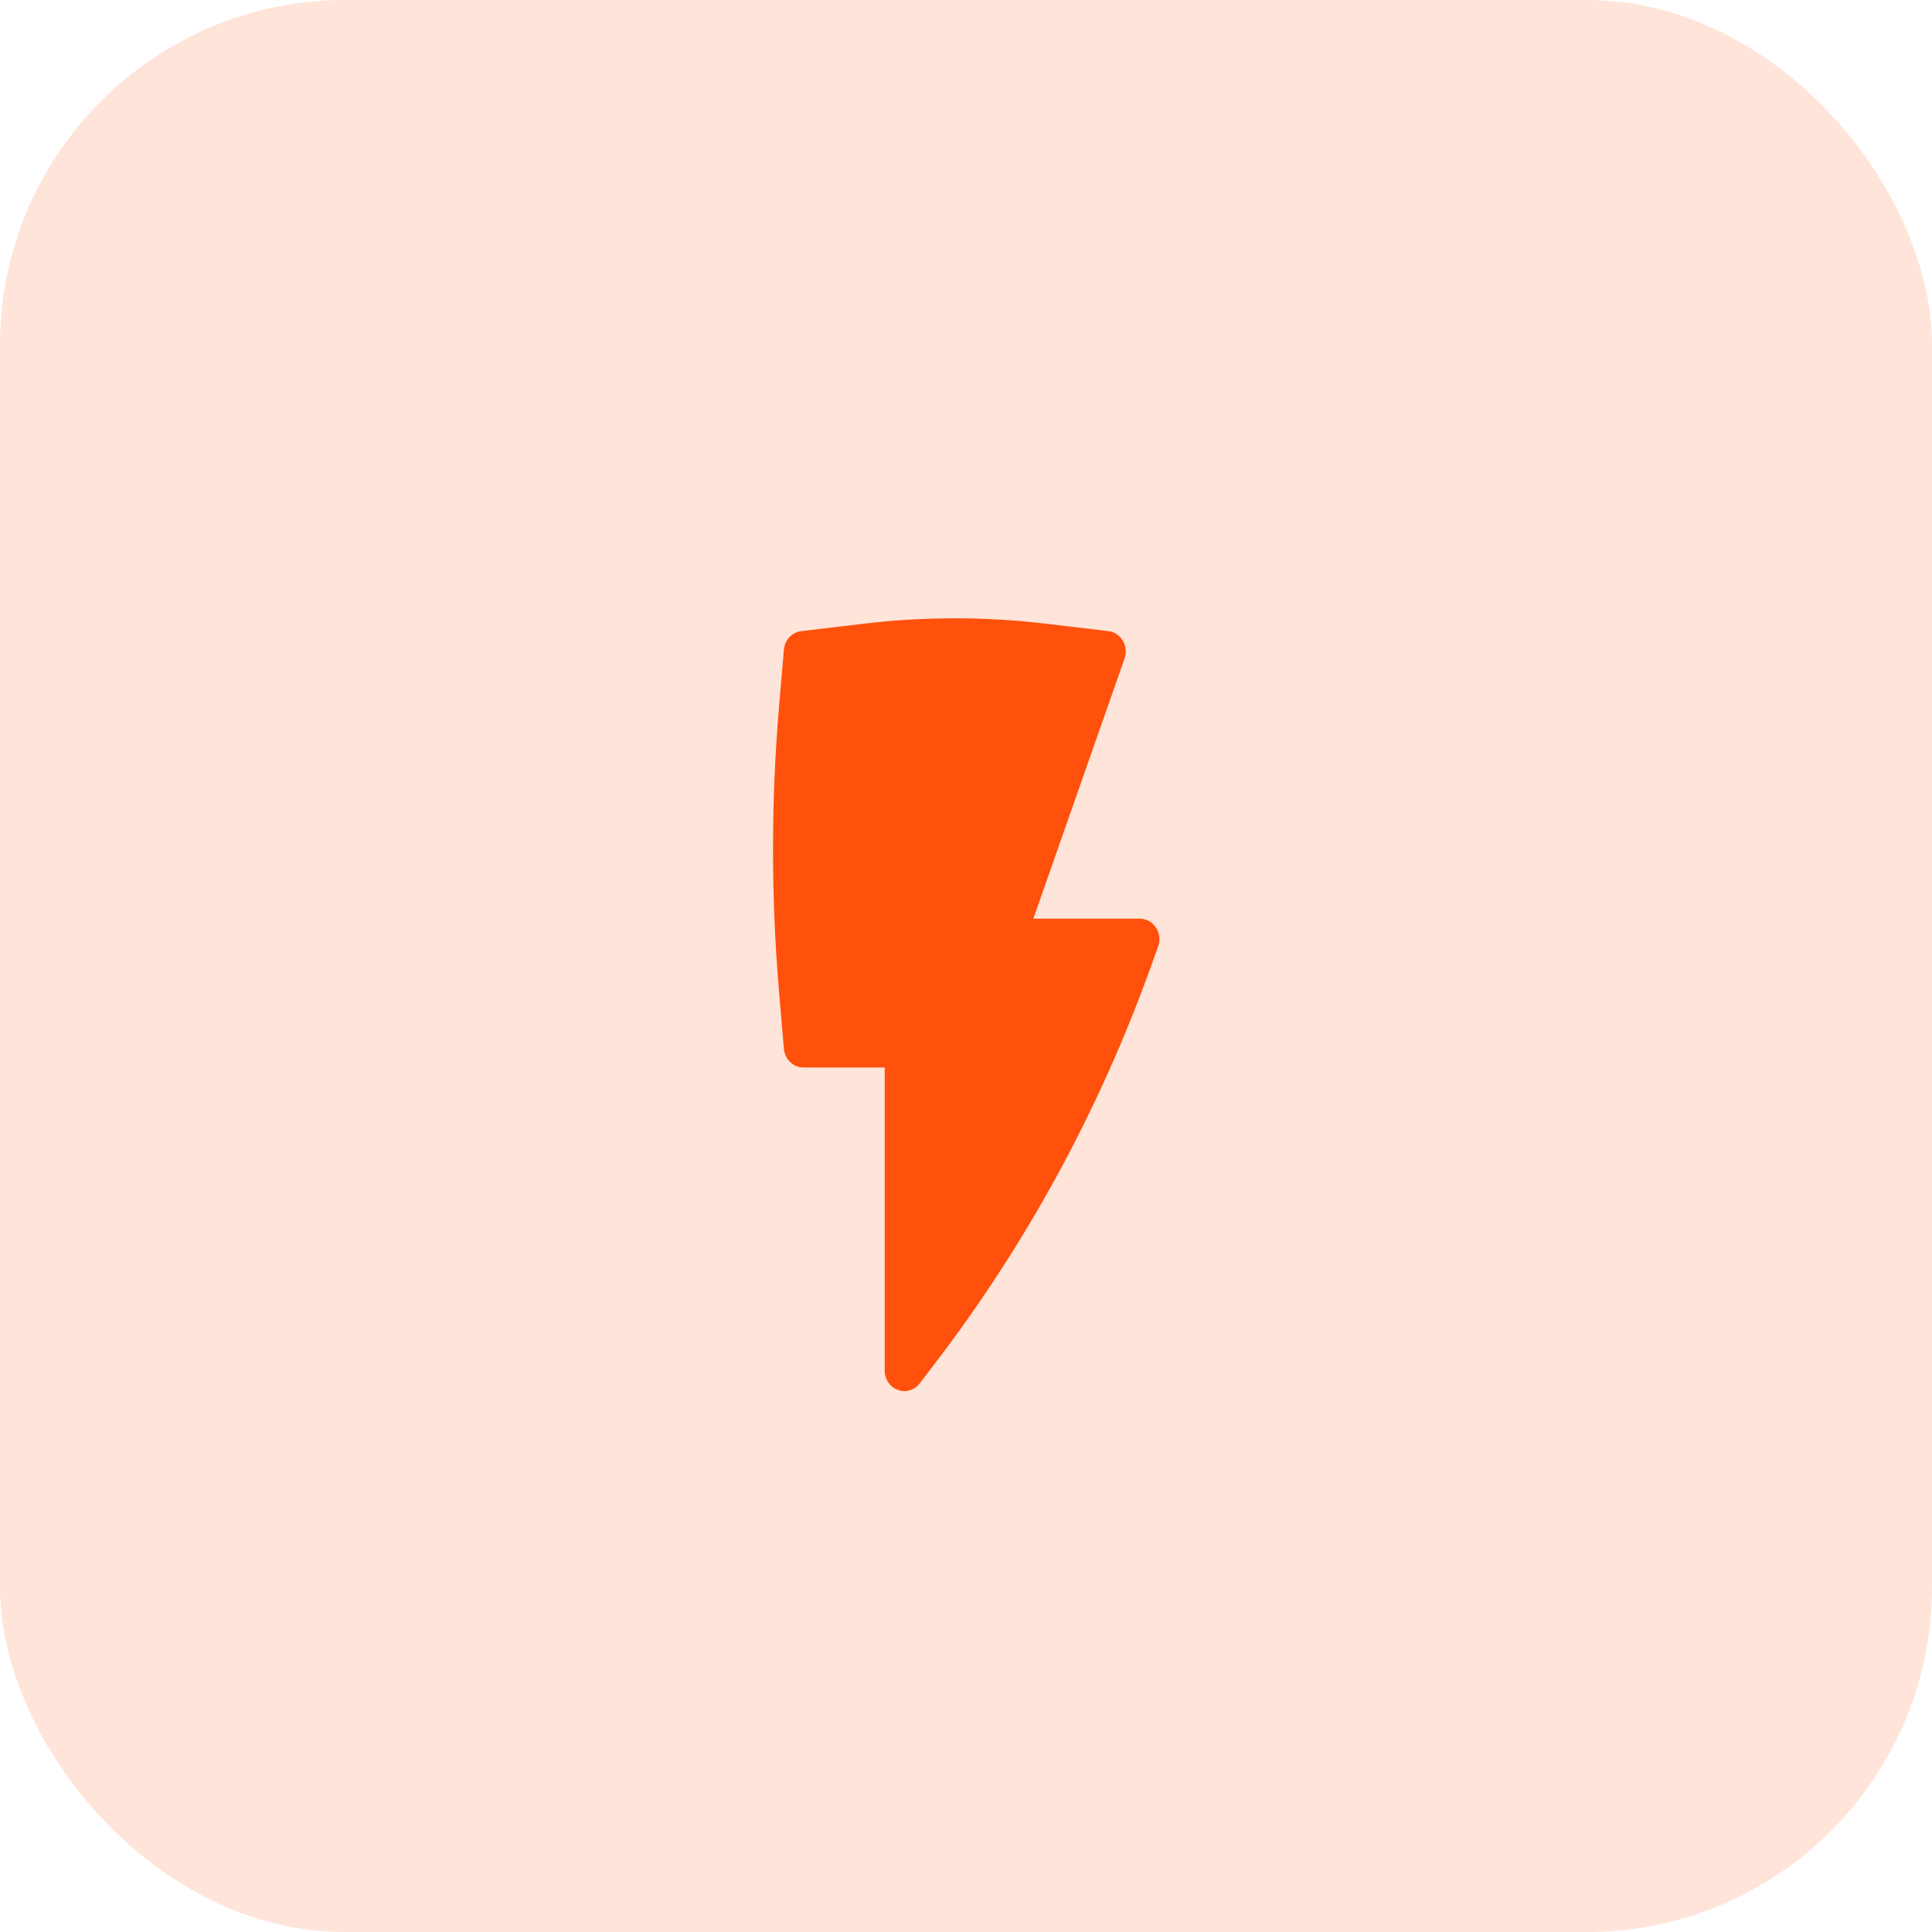
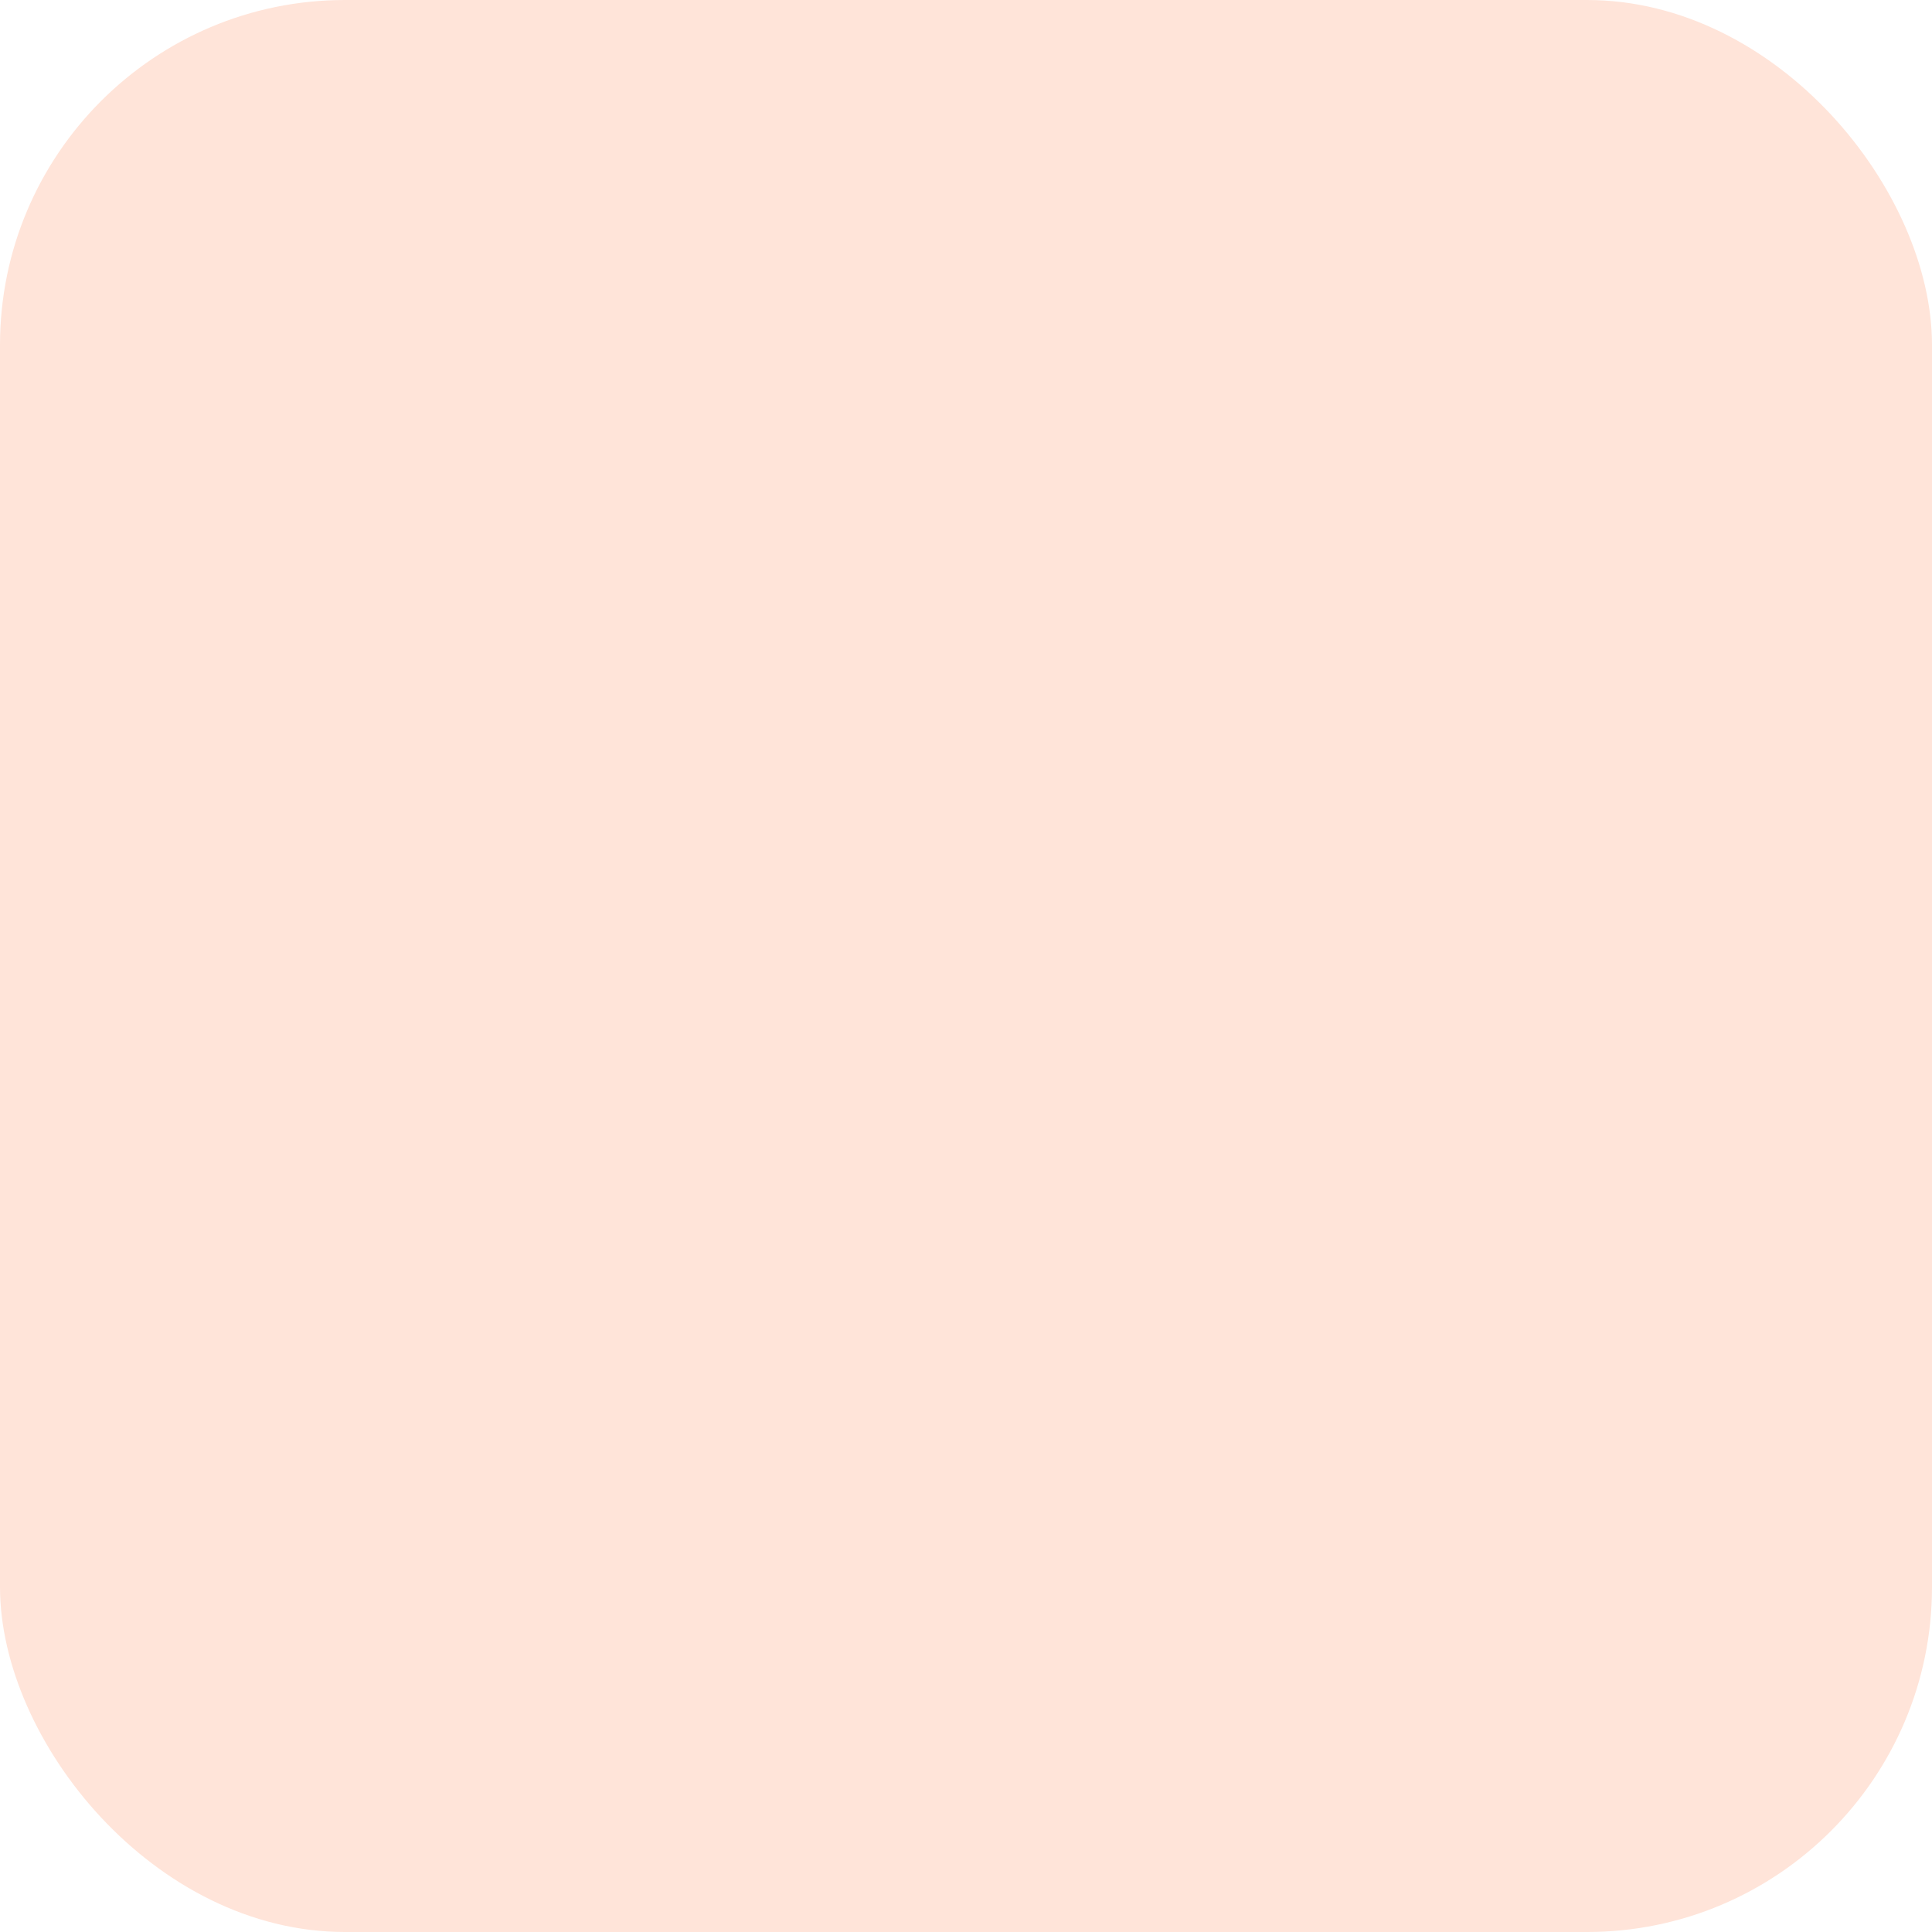
<svg xmlns="http://www.w3.org/2000/svg" width="28" height="28" viewBox="0 0 28 28" fill="none">
  <rect width="28" height="28" rx="5" fill="#FFE4D9" />
-   <path d="M15.156 9.039C14.28 8.935 13.395 8.935 12.519 9.039L11.612 9.147C11.478 9.163 11.373 9.275 11.361 9.415L11.291 10.236C11.174 11.614 11.174 13.001 11.291 14.38L11.361 15.2C11.374 15.353 11.497 15.471 11.644 15.471H12.822V19.864C12.822 19.99 12.898 20.102 13.012 20.144C13.127 20.186 13.253 20.148 13.329 20.049L13.551 19.759C14.876 18.028 15.931 16.09 16.677 14.016L16.785 13.715C16.818 13.624 16.806 13.522 16.753 13.442C16.699 13.362 16.612 13.314 16.519 13.314H14.976L16.298 9.544C16.328 9.458 16.319 9.363 16.273 9.286C16.227 9.208 16.15 9.157 16.064 9.147L15.156 9.039Z" fill="#FF510B" />
</svg>